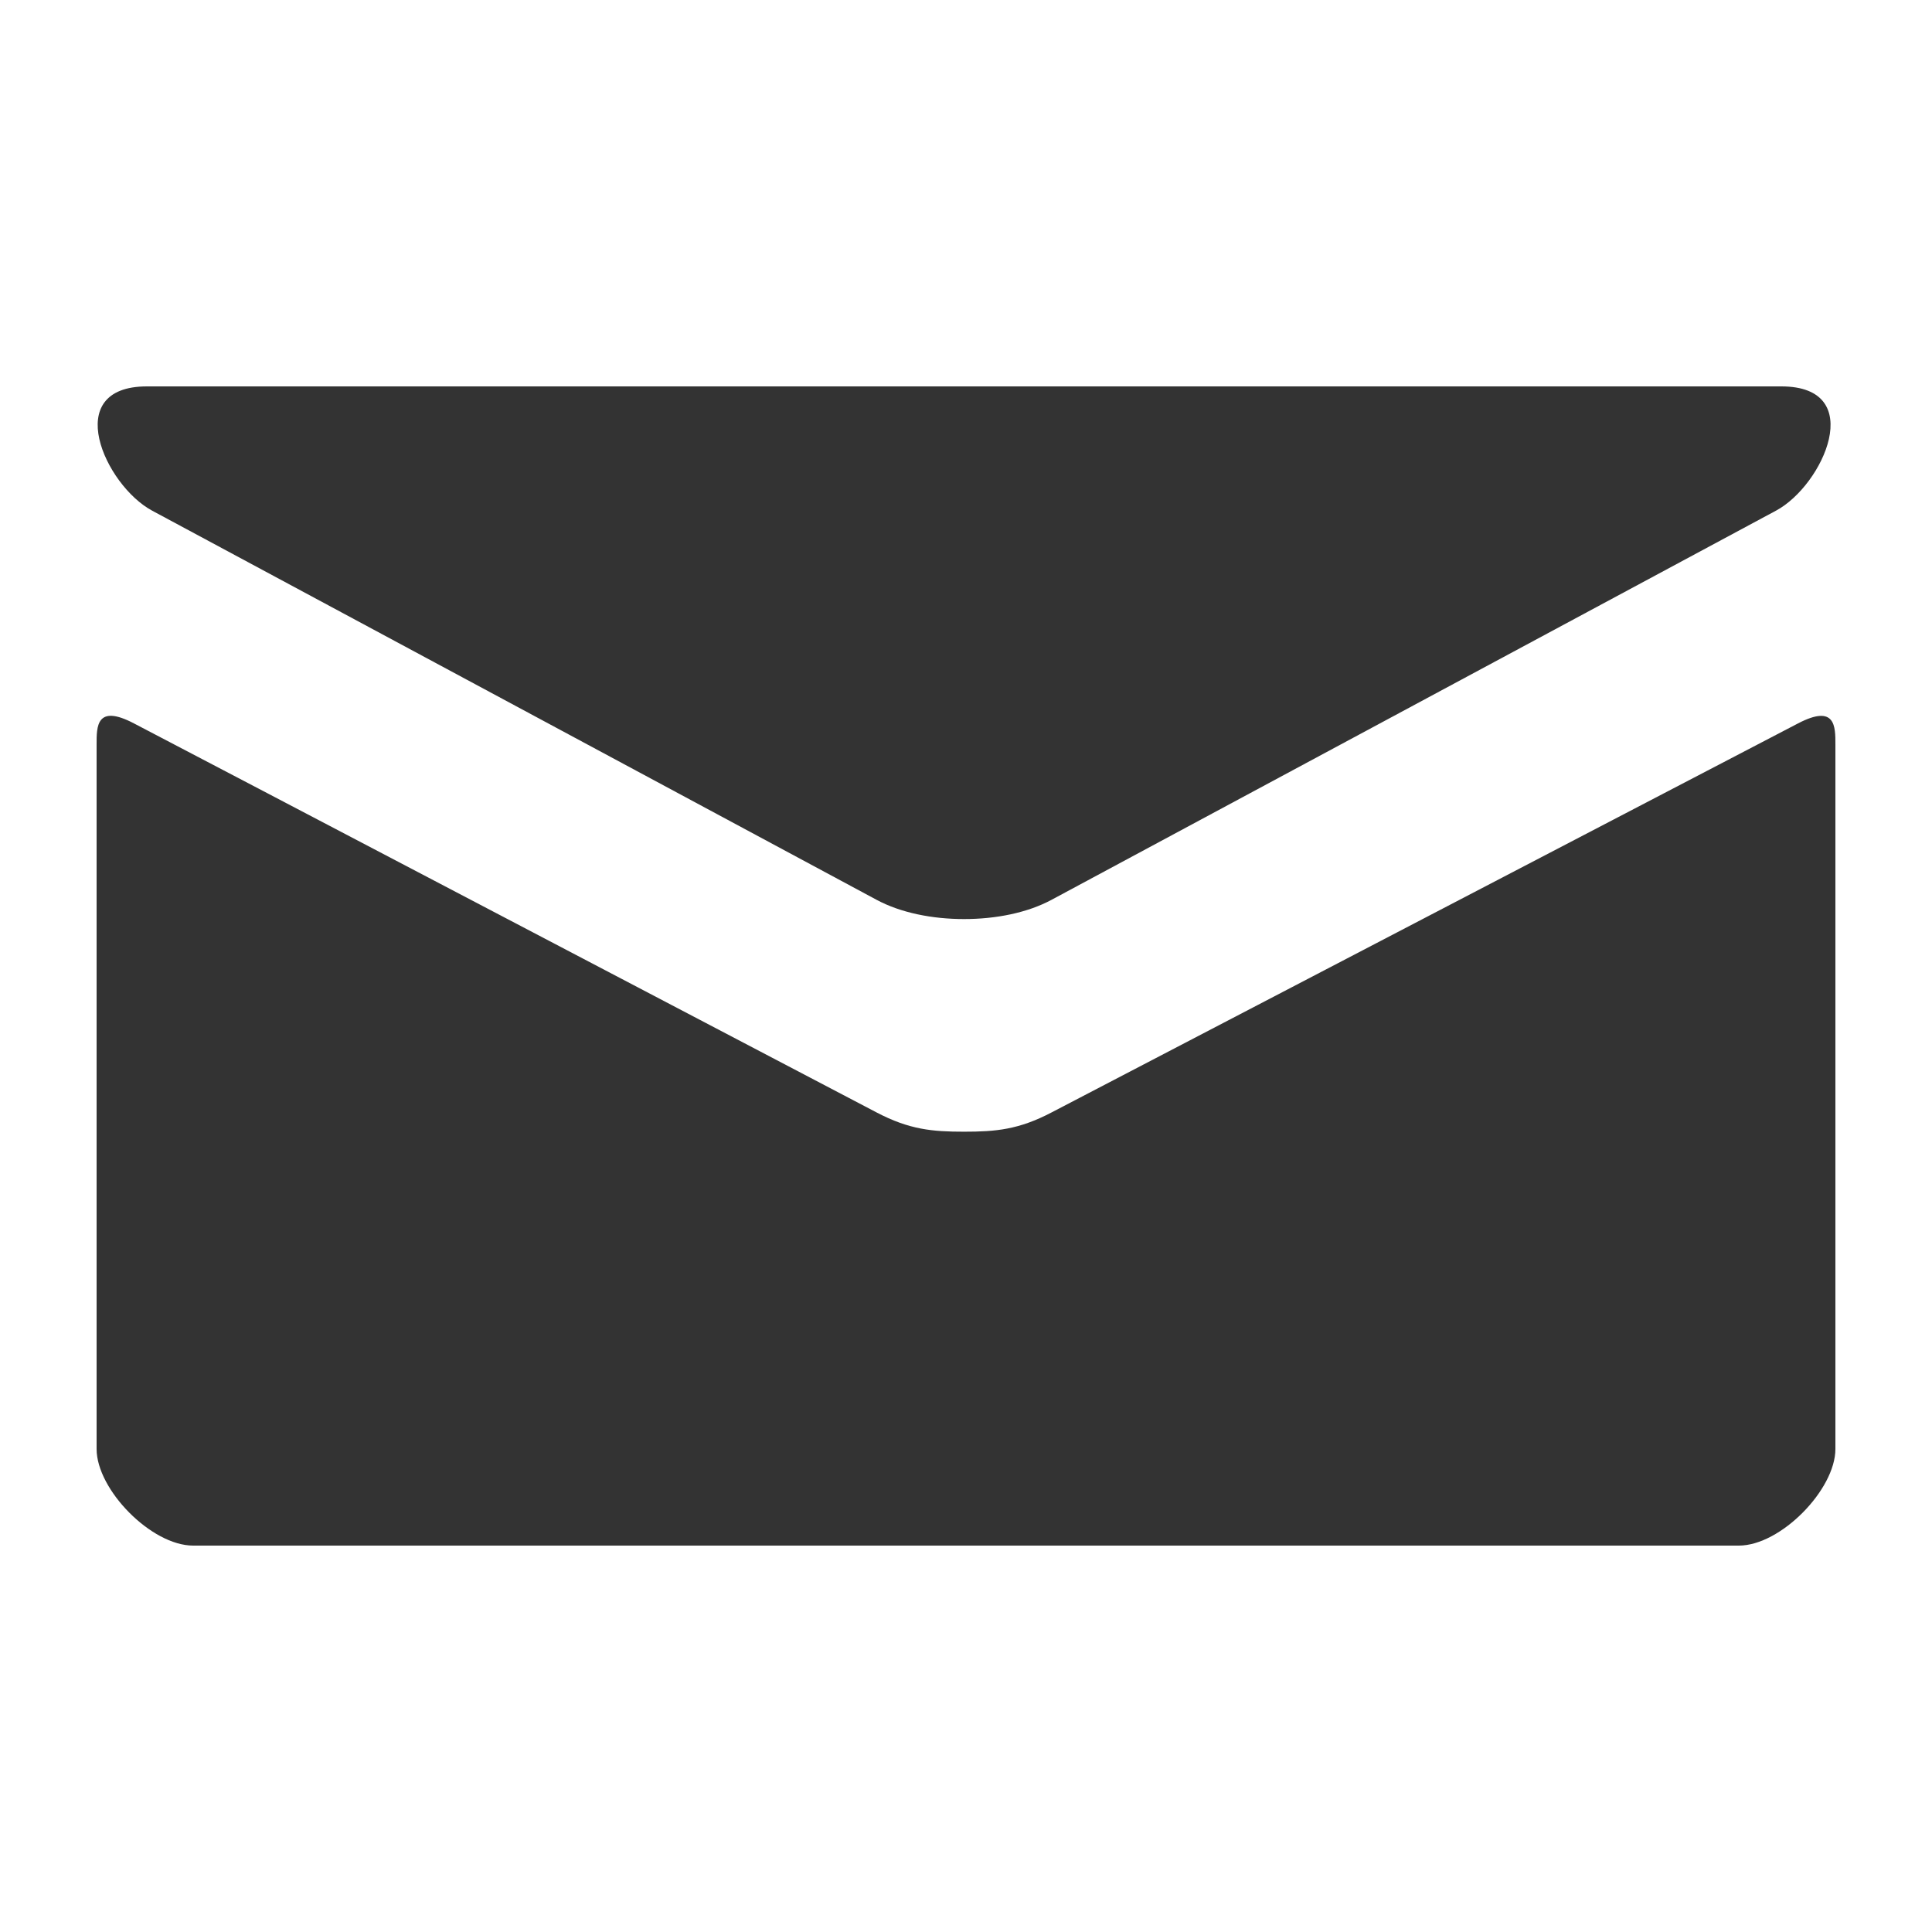
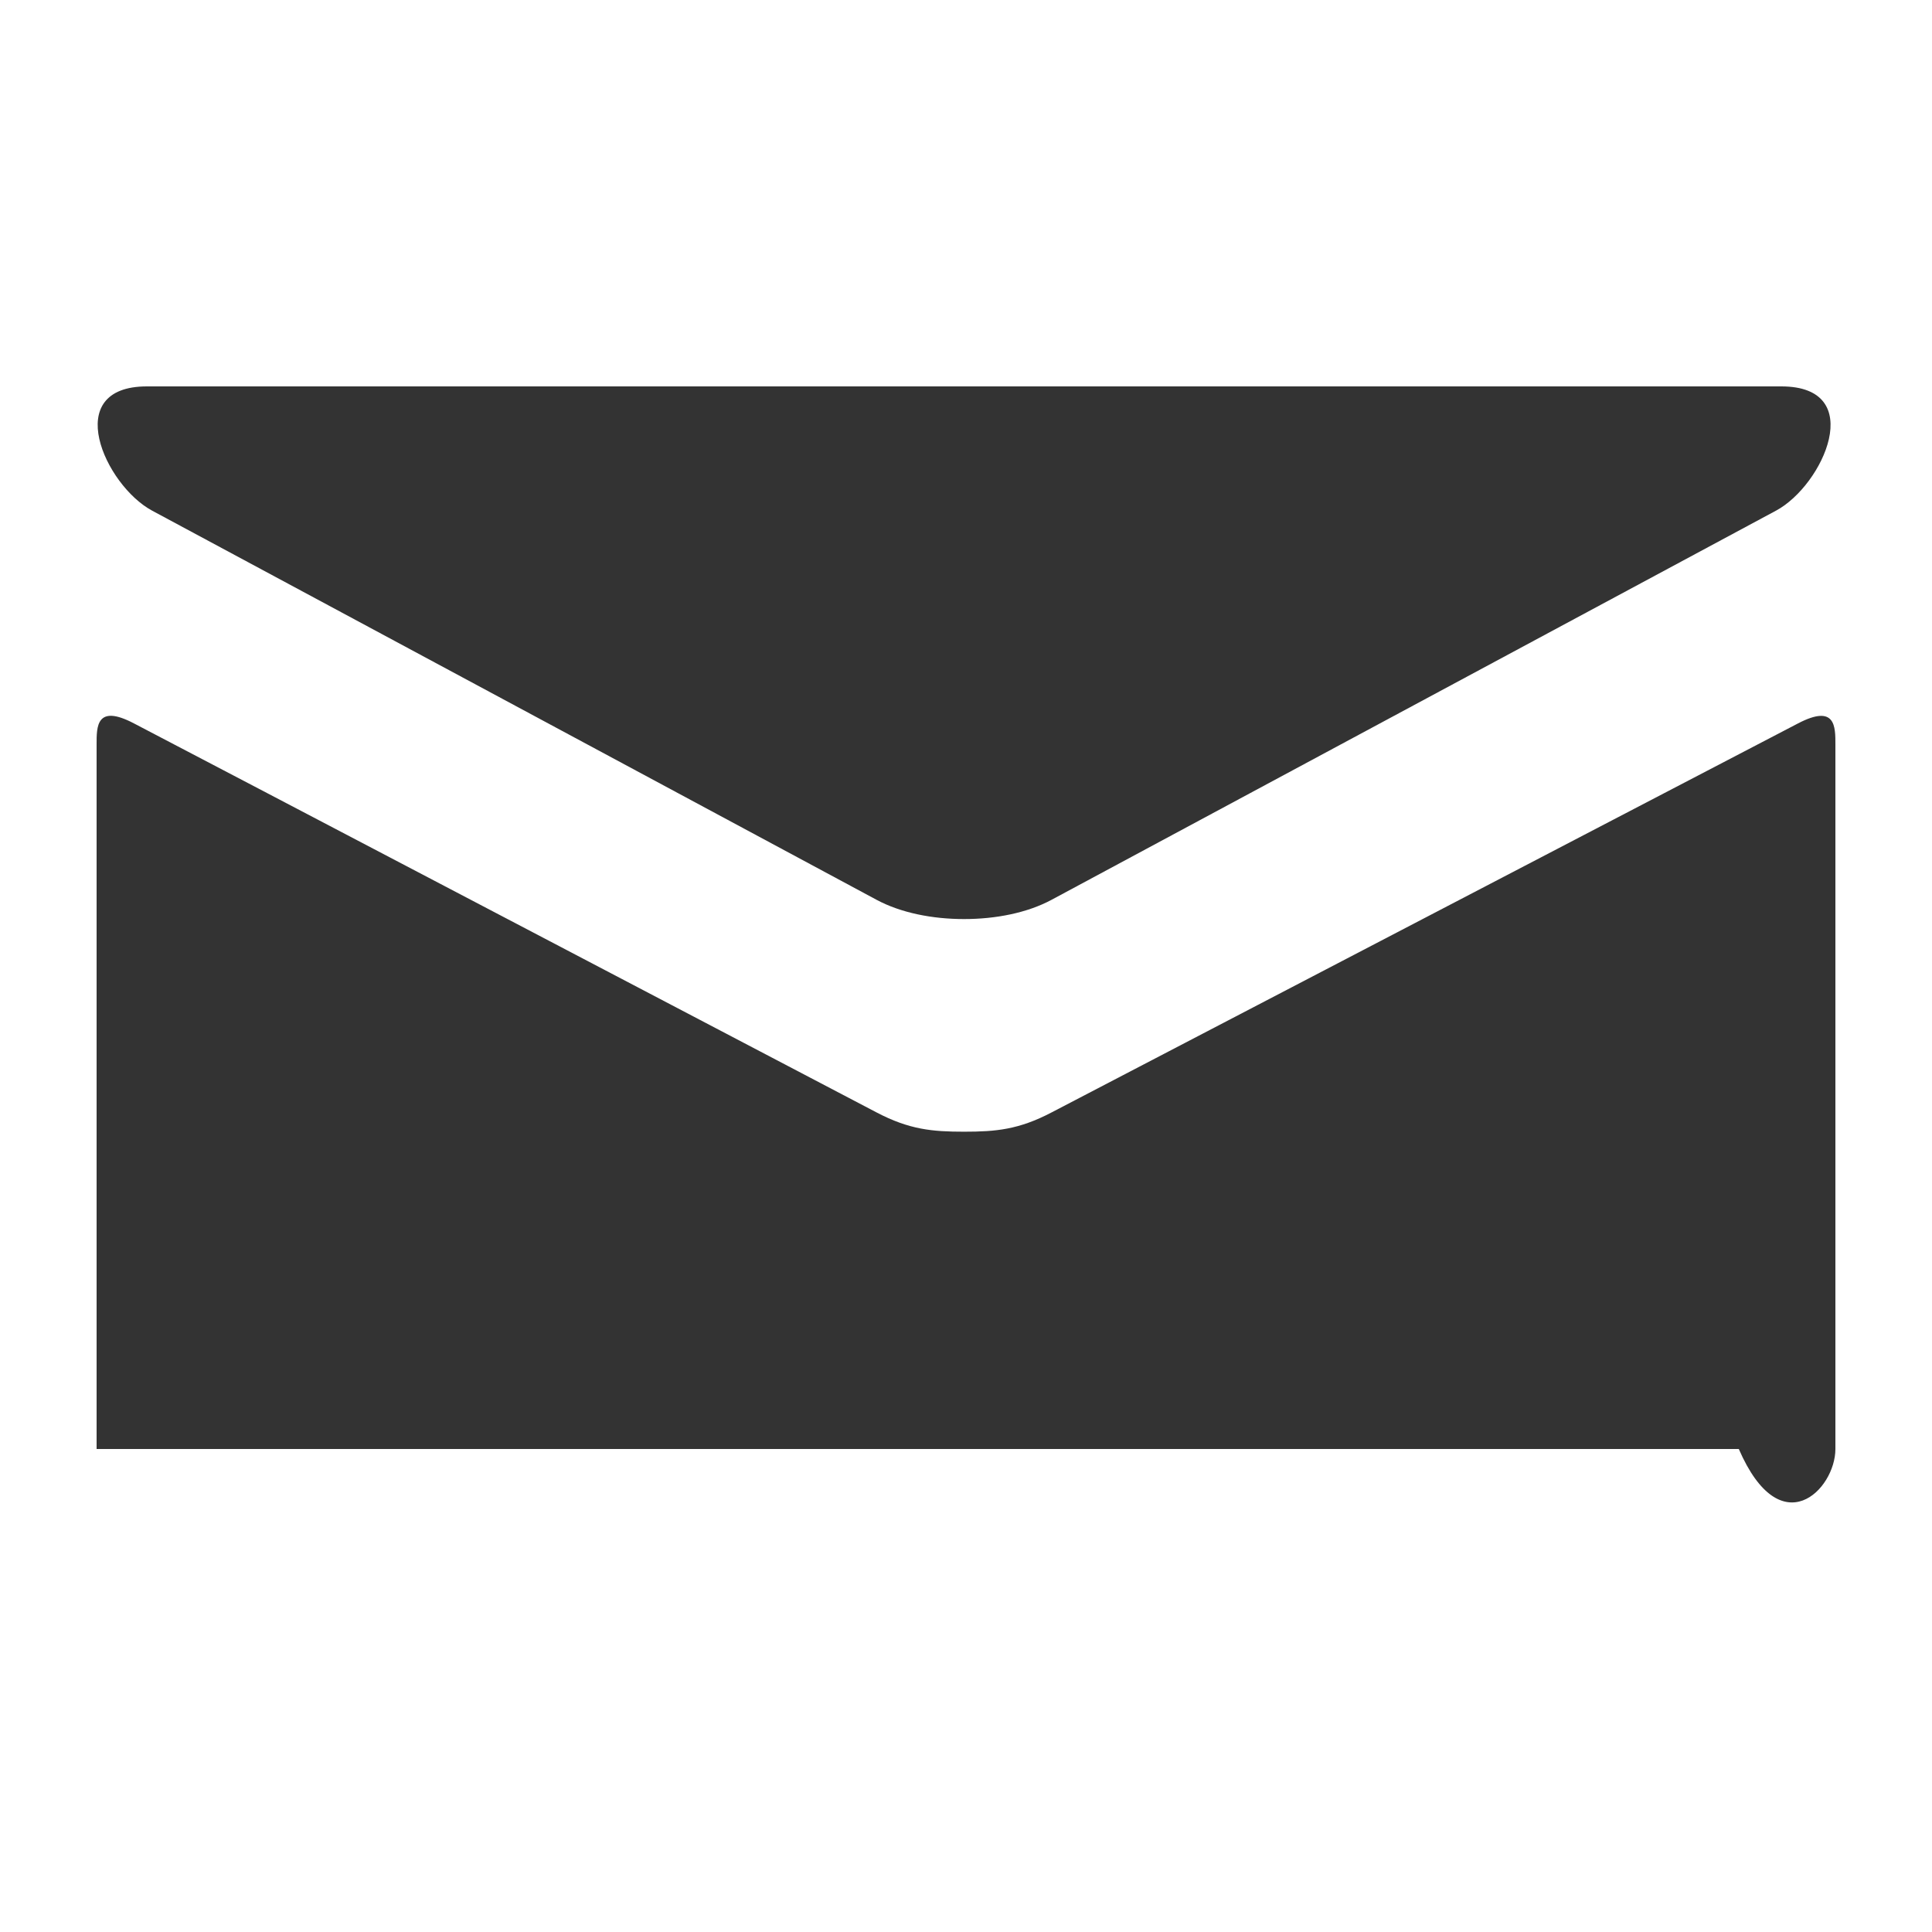
<svg xmlns="http://www.w3.org/2000/svg" width="34" height="34" viewBox="0 0 34 34" fill="none">
-   <path d="M2.676 8.986L15.426 15.835C15.854 16.065 16.409 16.174 16.966 16.174C17.524 16.174 18.078 16.065 18.506 15.835L31.256 8.986C32.088 8.539 32.873 6.8 31.348 6.8H2.586C1.061 6.8 1.846 8.539 2.676 8.986ZM31.642 12.731L18.506 19.577C17.928 19.88 17.524 19.916 16.966 19.916C16.409 19.916 16.004 19.88 15.426 19.577C14.848 19.275 3.3 13.221 2.356 12.73C1.693 12.383 1.7 12.789 1.7 13.102V25.5C1.7 26.214 2.662 27.2 3.4 27.2H30.6C31.338 27.2 32.3 26.214 32.3 25.5V13.104C32.3 12.791 32.307 12.384 31.642 12.731Z" fill="#333333" />
+   <path d="M2.676 8.986L15.426 15.835C15.854 16.065 16.409 16.174 16.966 16.174C17.524 16.174 18.078 16.065 18.506 15.835L31.256 8.986C32.088 8.539 32.873 6.8 31.348 6.8H2.586C1.061 6.8 1.846 8.539 2.676 8.986ZM31.642 12.731L18.506 19.577C17.928 19.88 17.524 19.916 16.966 19.916C16.409 19.916 16.004 19.88 15.426 19.577C14.848 19.275 3.3 13.221 2.356 12.73C1.693 12.383 1.7 12.789 1.7 13.102V25.5H30.6C31.338 27.2 32.3 26.214 32.3 25.5V13.104C32.3 12.791 32.307 12.384 31.642 12.731Z" fill="#333333" />
</svg>